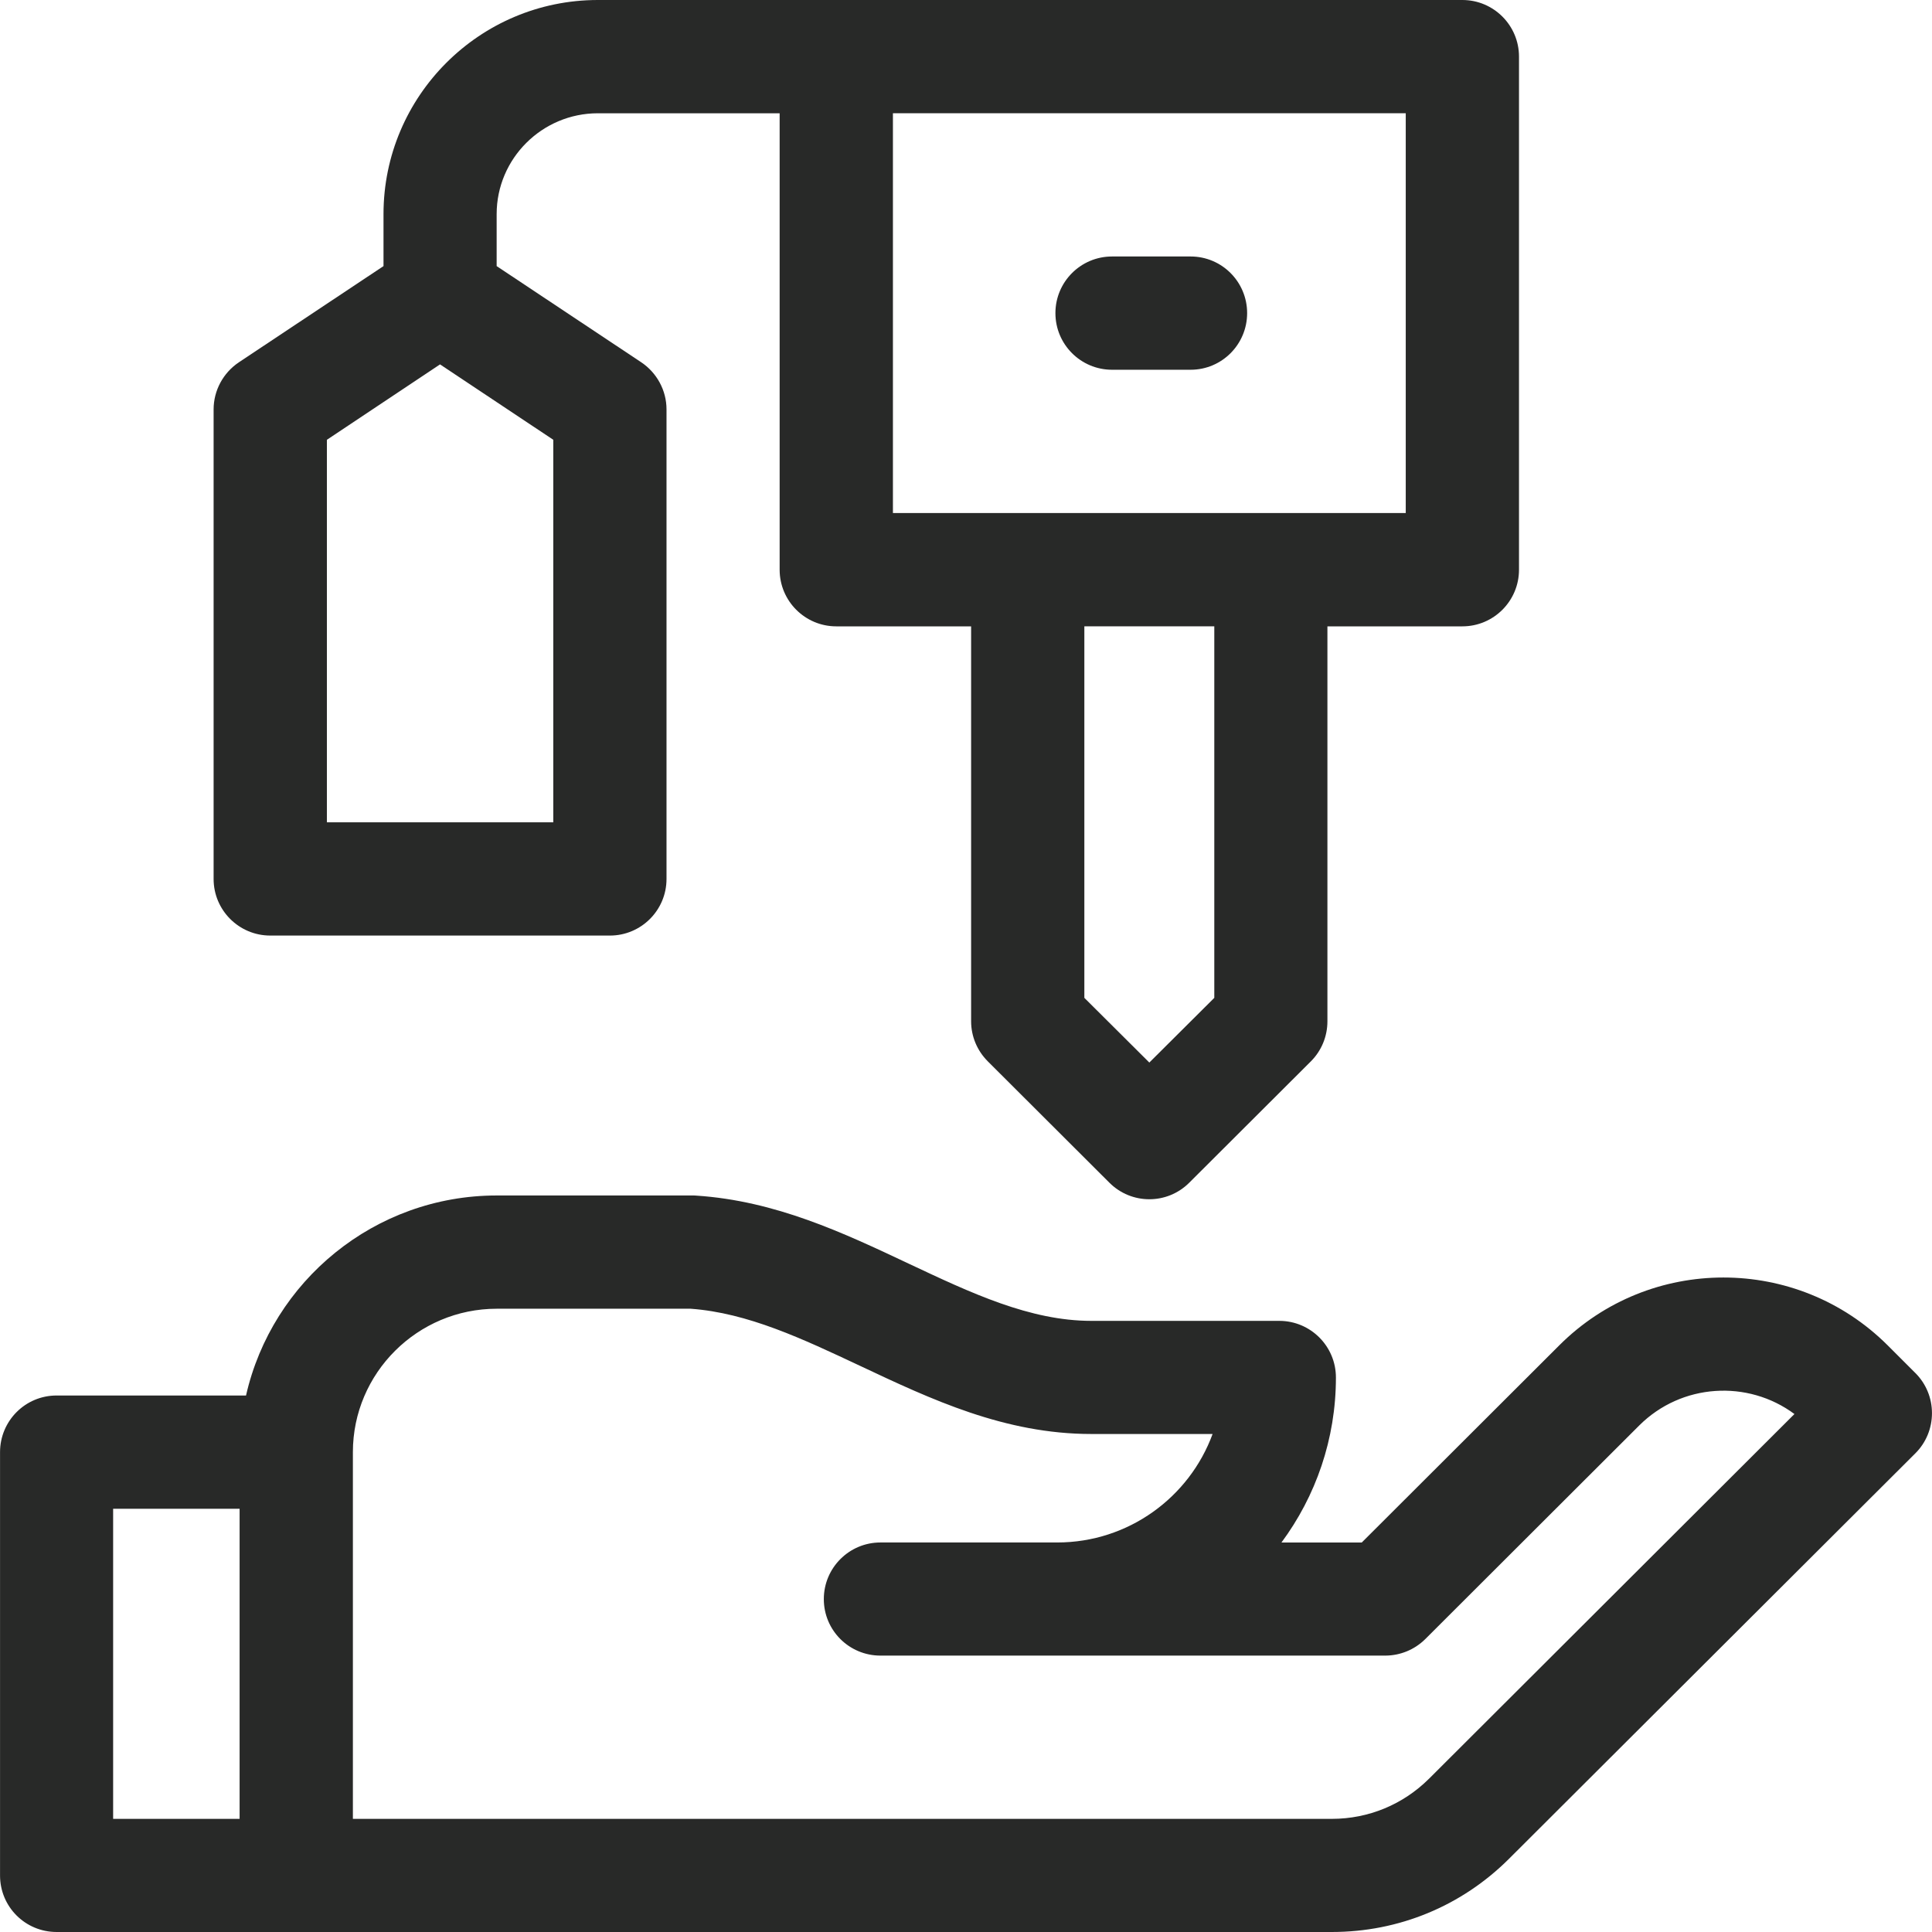
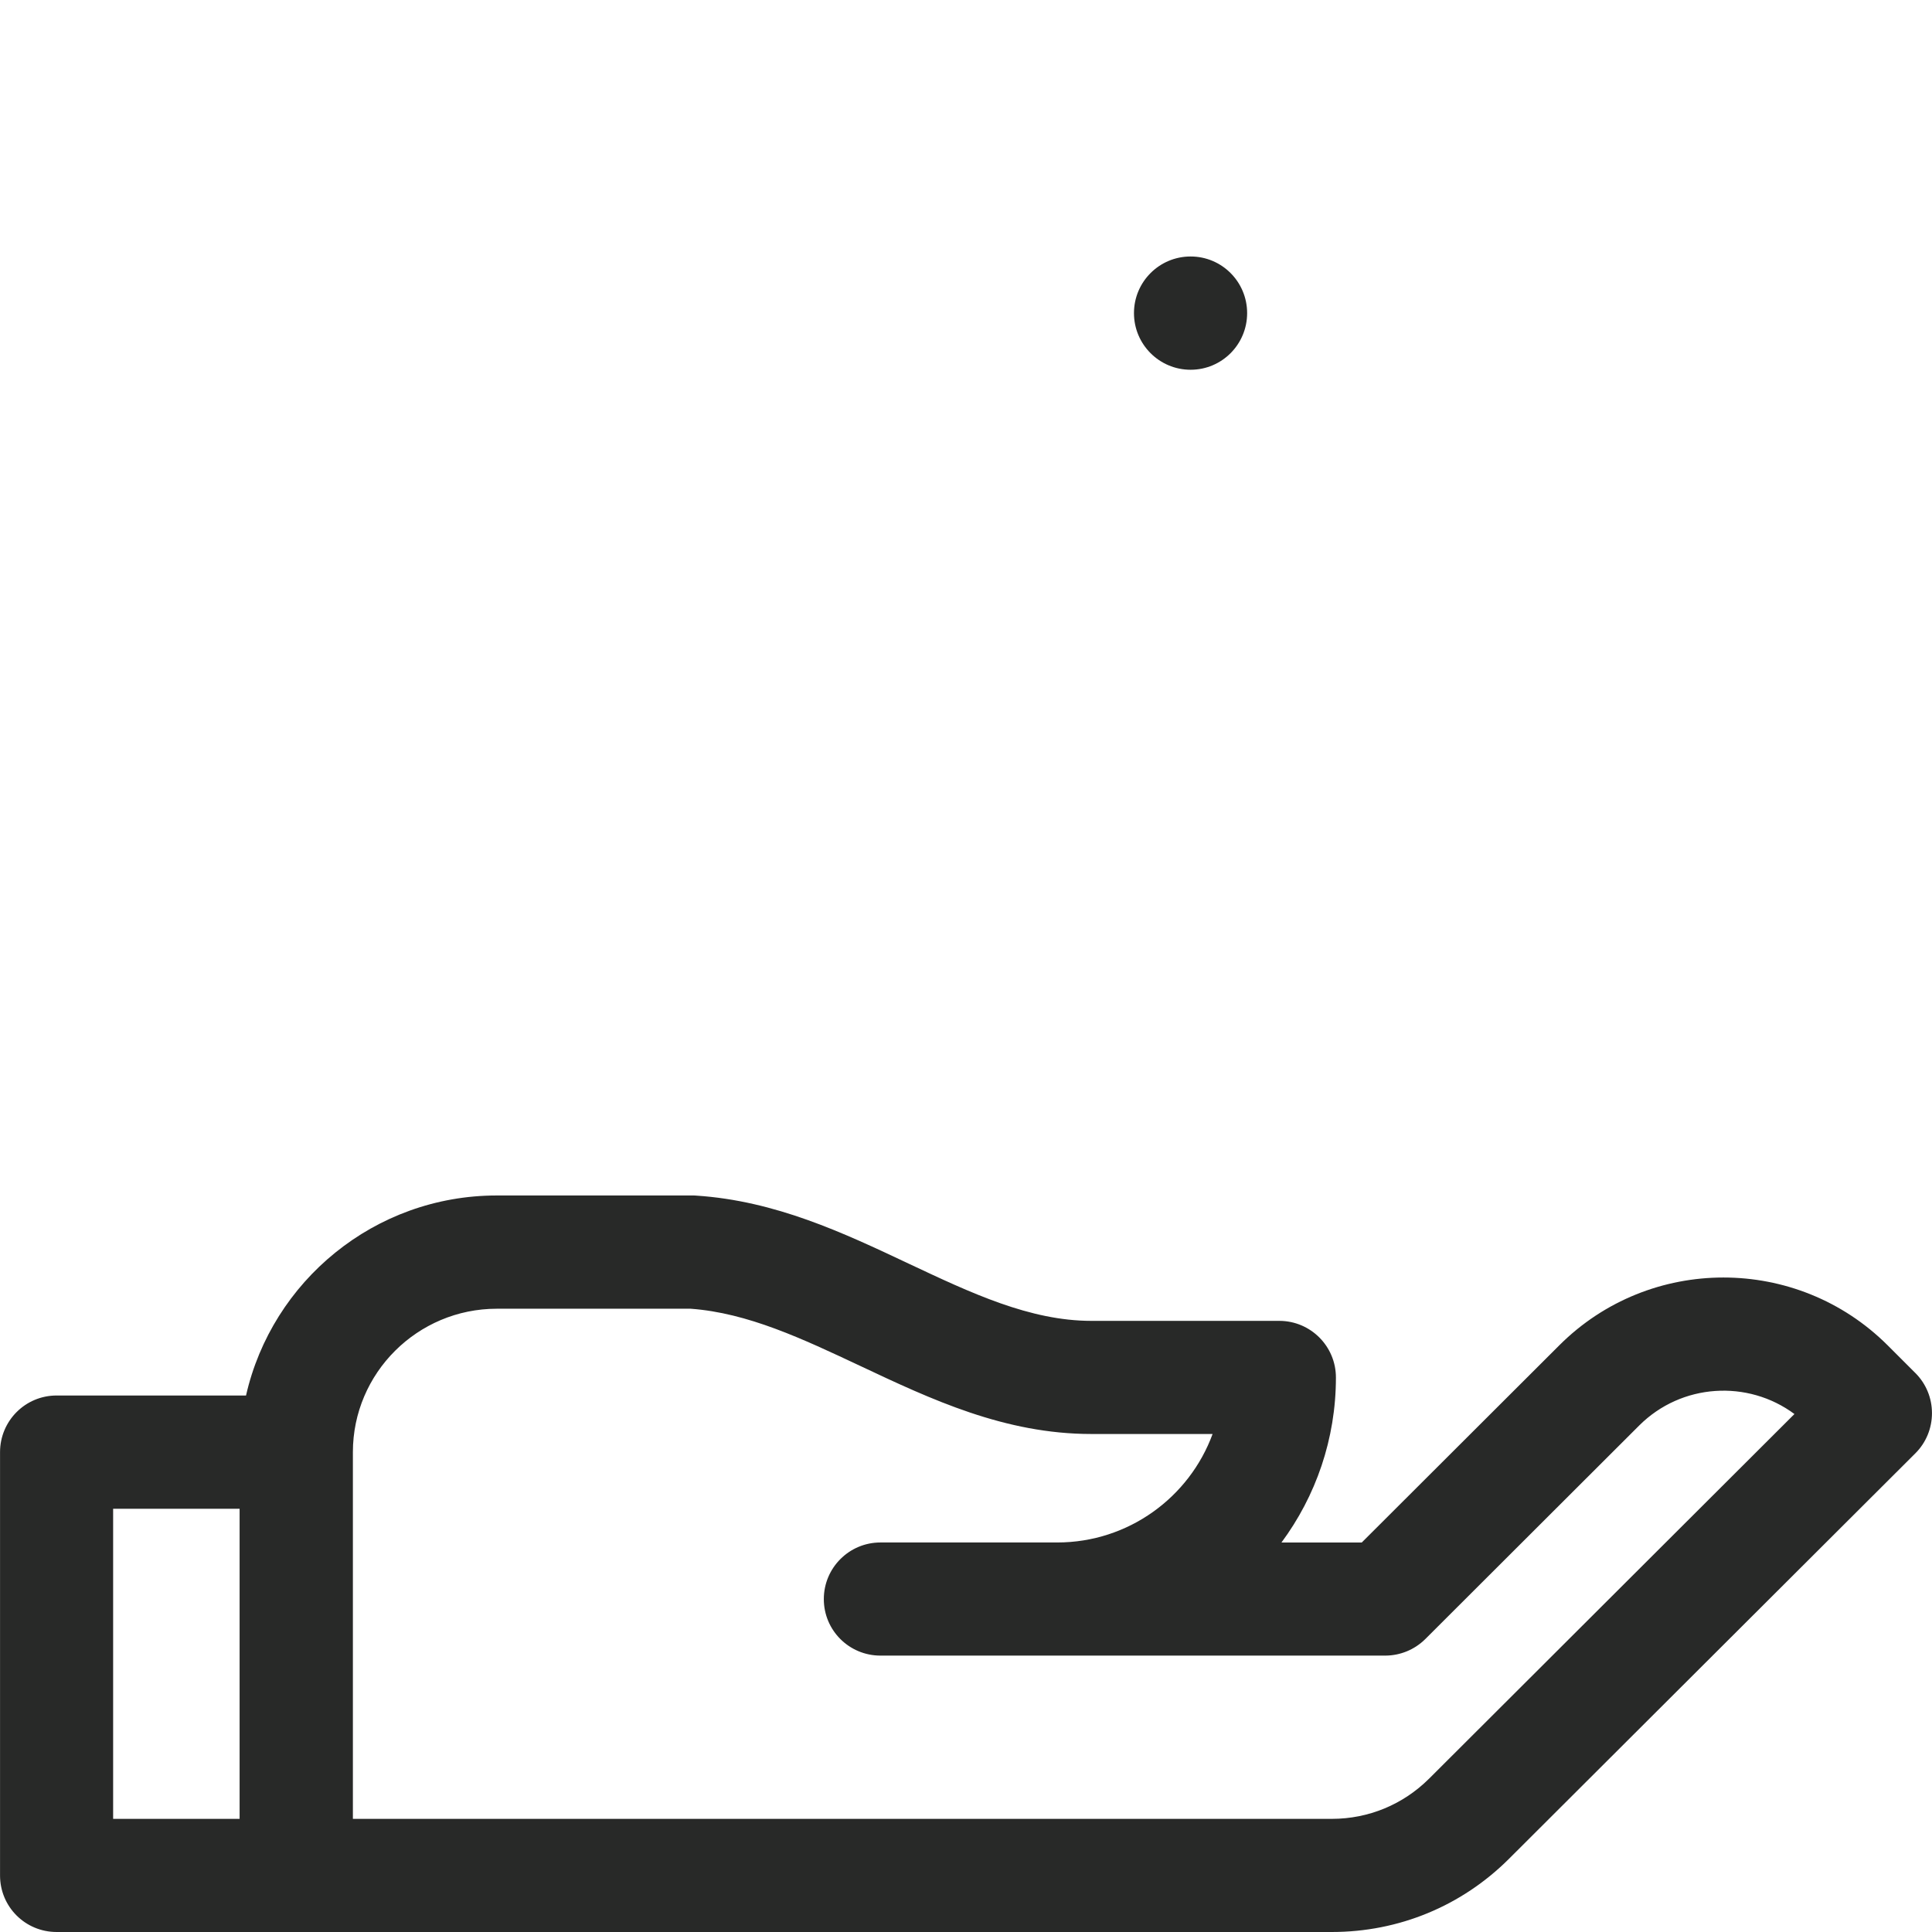
<svg xmlns="http://www.w3.org/2000/svg" xml:space="preserve" width="206px" height="206px" version="1.0" shape-rendering="geometricPrecision" text-rendering="geometricPrecision" image-rendering="optimizeQuality" fill-rule="evenodd" clip-rule="evenodd" viewBox="0 0 2222179 2222268">
  <g id="Layer_x0020_1">
    <g id="_2796007980256">
      <g id="_2796007978336">
        <path fill="#282928" fill-rule="nonzero" d="M2203153 1579384l-32006 -32006c-104201,-103909 -273534,-103909 -377557,0l-227263 226855 -92366 0c39362,-53169 62625,-118874 62625,-189771 0,-35964 -29181,-65145 -65145,-65145l-216127 0c-70668,0 -138320,-32006 -210209,-65845 -75288,-35544 -153108,-72182 -244061,-78214 -1515,-166 -2978,-166 -4365,-166l-225265 0c-140712,0 -258594,98564 -288475,230075l-217845 0c-36079,0 -65094,29219 -65094,65158l0 486951c0,35976 29015,64992 65094,64992l1466822 0c77005,0 149302,-29868 203732,-84183l467518 -466501c12268,-12267 19013,-28760 19013,-46119 0,-17333 -6758,-33800 -19013,-46081l-13 0zm-2073067 156085l145472 0 0 356675 -145472 0 0 -356675zm1513628 310441c-29893,29766 -69650,46221 -111824,46221l-1126030 0 0 -421819c0,-90941 74283,-164956 165529,-164956l223024 0c65705,4798 128572,34552 195117,65832 81663,38497 166088,78253 265771,78253l139427 0c-26648,72730 -96718,124779 -178750,124779l-203287 0c-35976,0 -65145,29156 -65145,65145 0,35964 29156,64980 65145,64980l580539 0c17193,0 33699,-6758 45979,-18848l246301 -245906c48639,-48474 124919,-52877 178483,-13120l-420279 419451 0 -12z" />
-         <path fill="#282928" fill-rule="nonzero" d="M1279086 425306l90356 0c35976,0 65017,-29181 65017,-65145 0,-35977 -29041,-65145 -65017,-65145l-90356 0c-35976,0 -65144,29156 -65144,65145 0,35964 29155,65145 65144,65145z" />
-         <path fill="#282928" fill-rule="nonzero" d="M310809 1076131l390653 0c35977,0 65145,-29181 65145,-65094l0 -540121c0,-21736 -10995,-42047 -29016,-54162l-166368 -110666 0 -59775c0,-64012 52317,-116023 116457,-116023l209051 0 0 525014c0,35977 29206,65158 65145,65158l155093 0 0 454232c0,17333 6923,33839 19191,46107l139847 139567c12700,12701 29333,19064 45954,19064 16633,0 33278,-6363 45954,-19064l139885 -139567c12268,-12268 19013,-28761 19013,-46107l0 -454232 155220 0c35964,0 65144,-29181 65144,-65158l0 -590159c0,-35964 -29180,-65145 -65144,-65145l-994353 0c-136080,0 -246594,110539 -246594,246301l0 59774 -166368 110666c-18058,12115 -29054,32426 -29054,54162l0 540121c0,35913 29181,65094 65145,65094l0 13zm1085879 71648l-74727 74409 -74741 -74409 0 -427330 149468 0 0 427330zm220212 -557632l-589866 0 0 -459870 589866 0 0 459870zm-1240946 -84285l130137 -86716 130277 86716 0 440017 -260414 0 0 -440017z" />
+         <path fill="#282928" fill-rule="nonzero" d="M1279086 425306l90356 0c35976,0 65017,-29181 65017,-65145 0,-35977 -29041,-65145 -65017,-65145c-35976,0 -65144,29156 -65144,65145 0,35964 29155,65145 65144,65145z" />
      </g>
    </g>
  </g>
</svg>